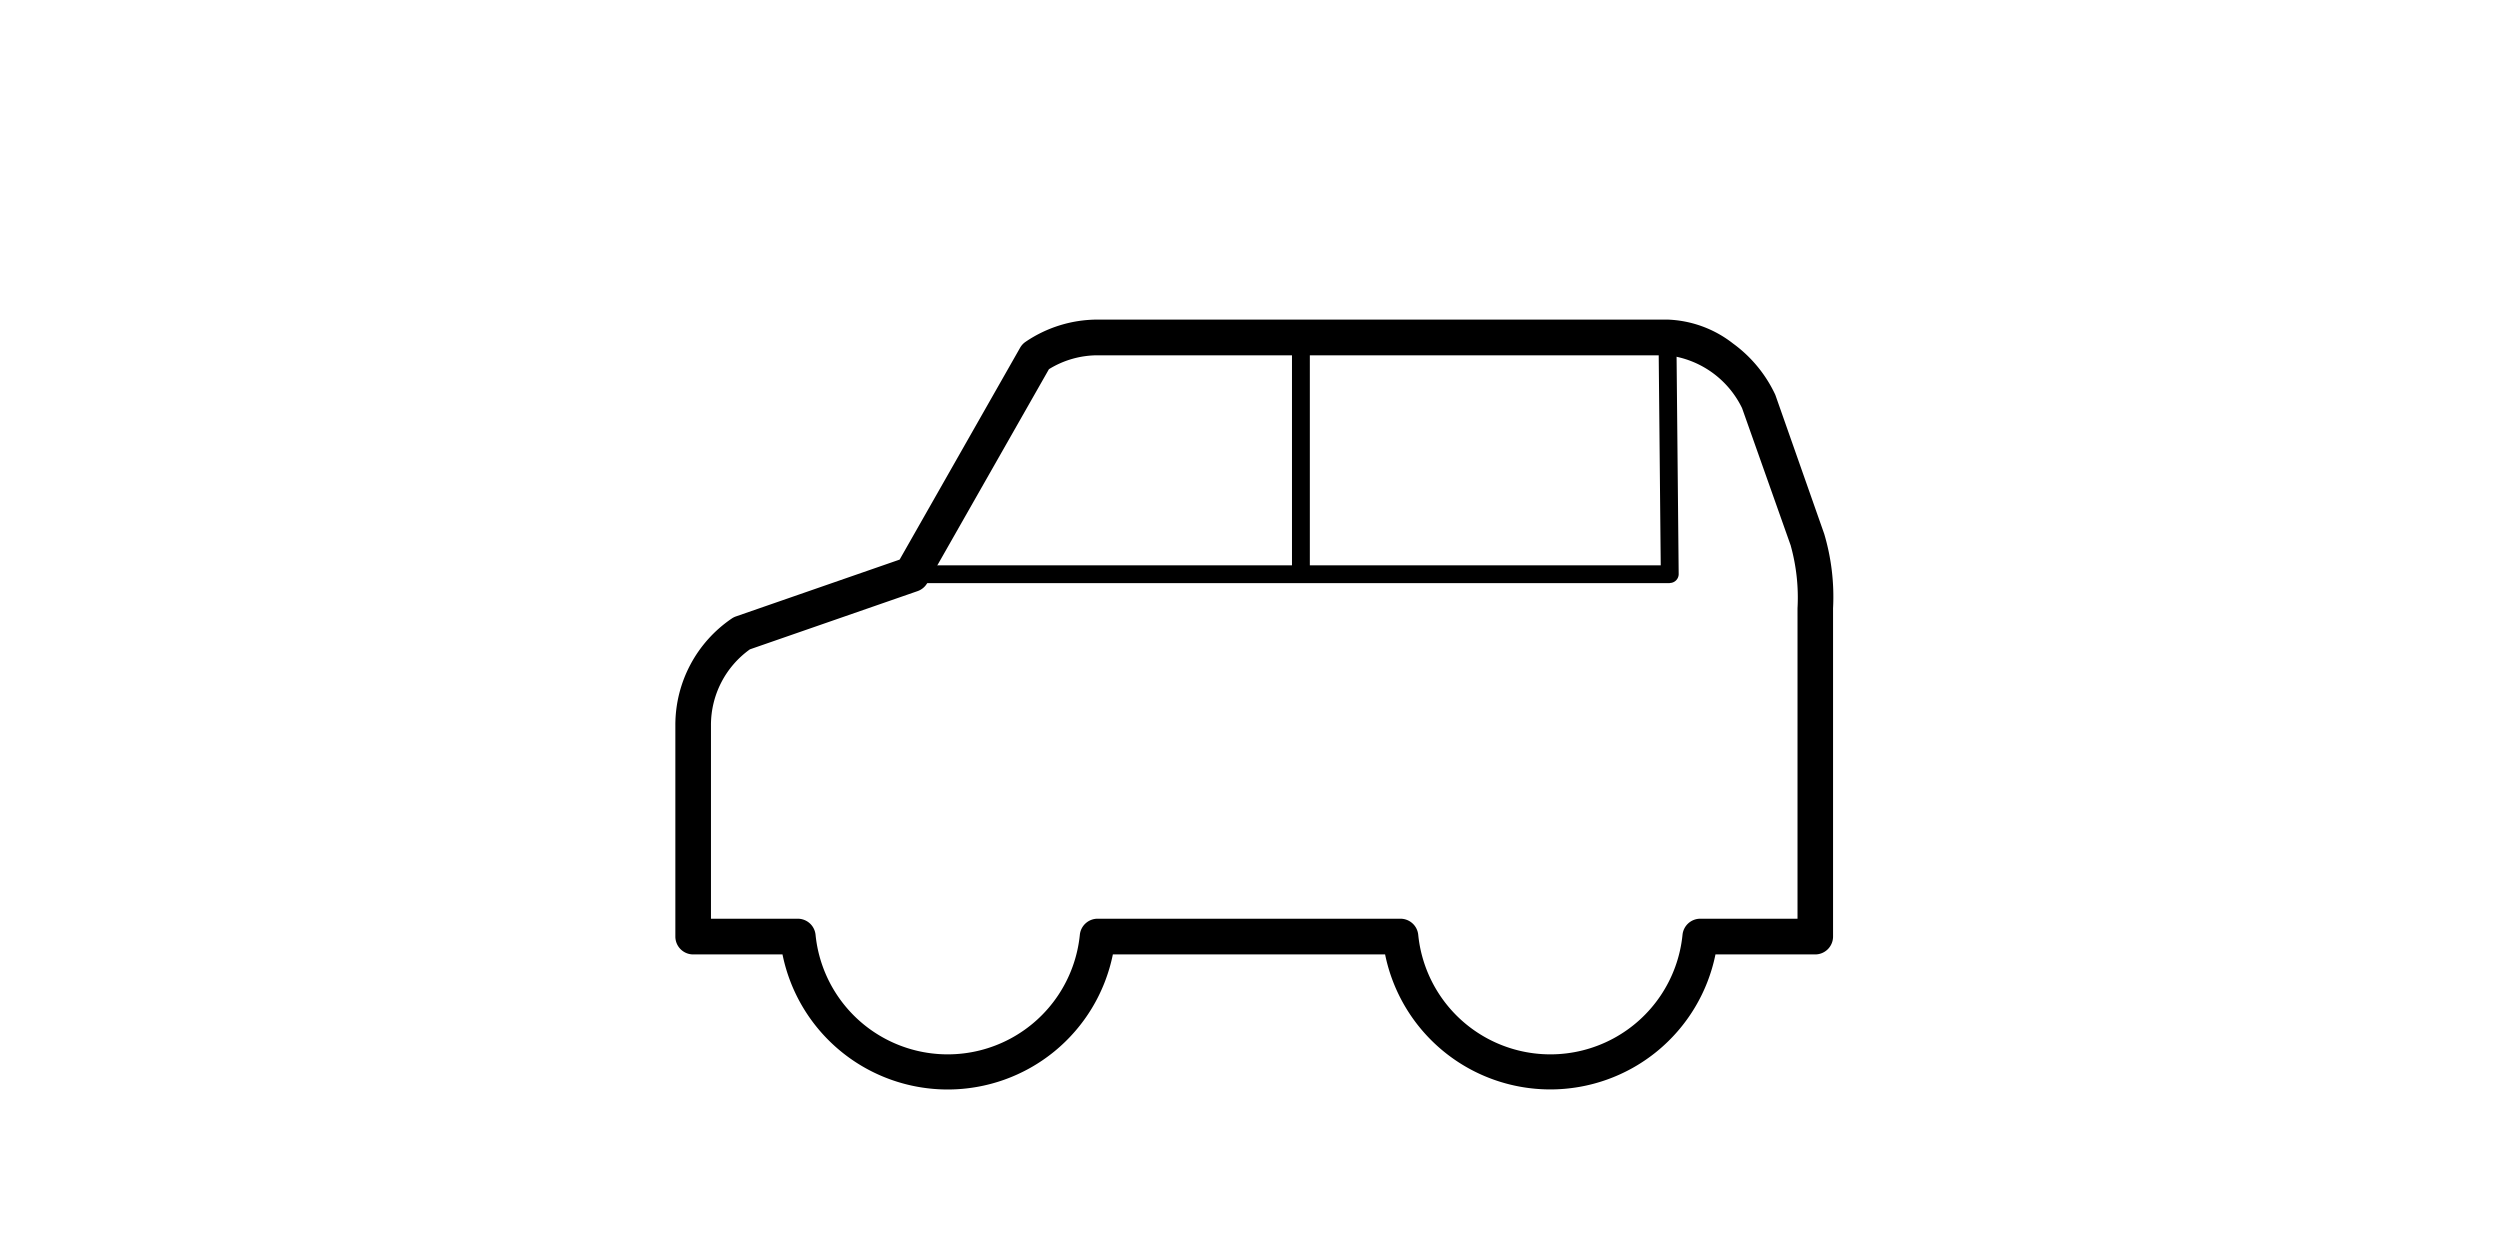
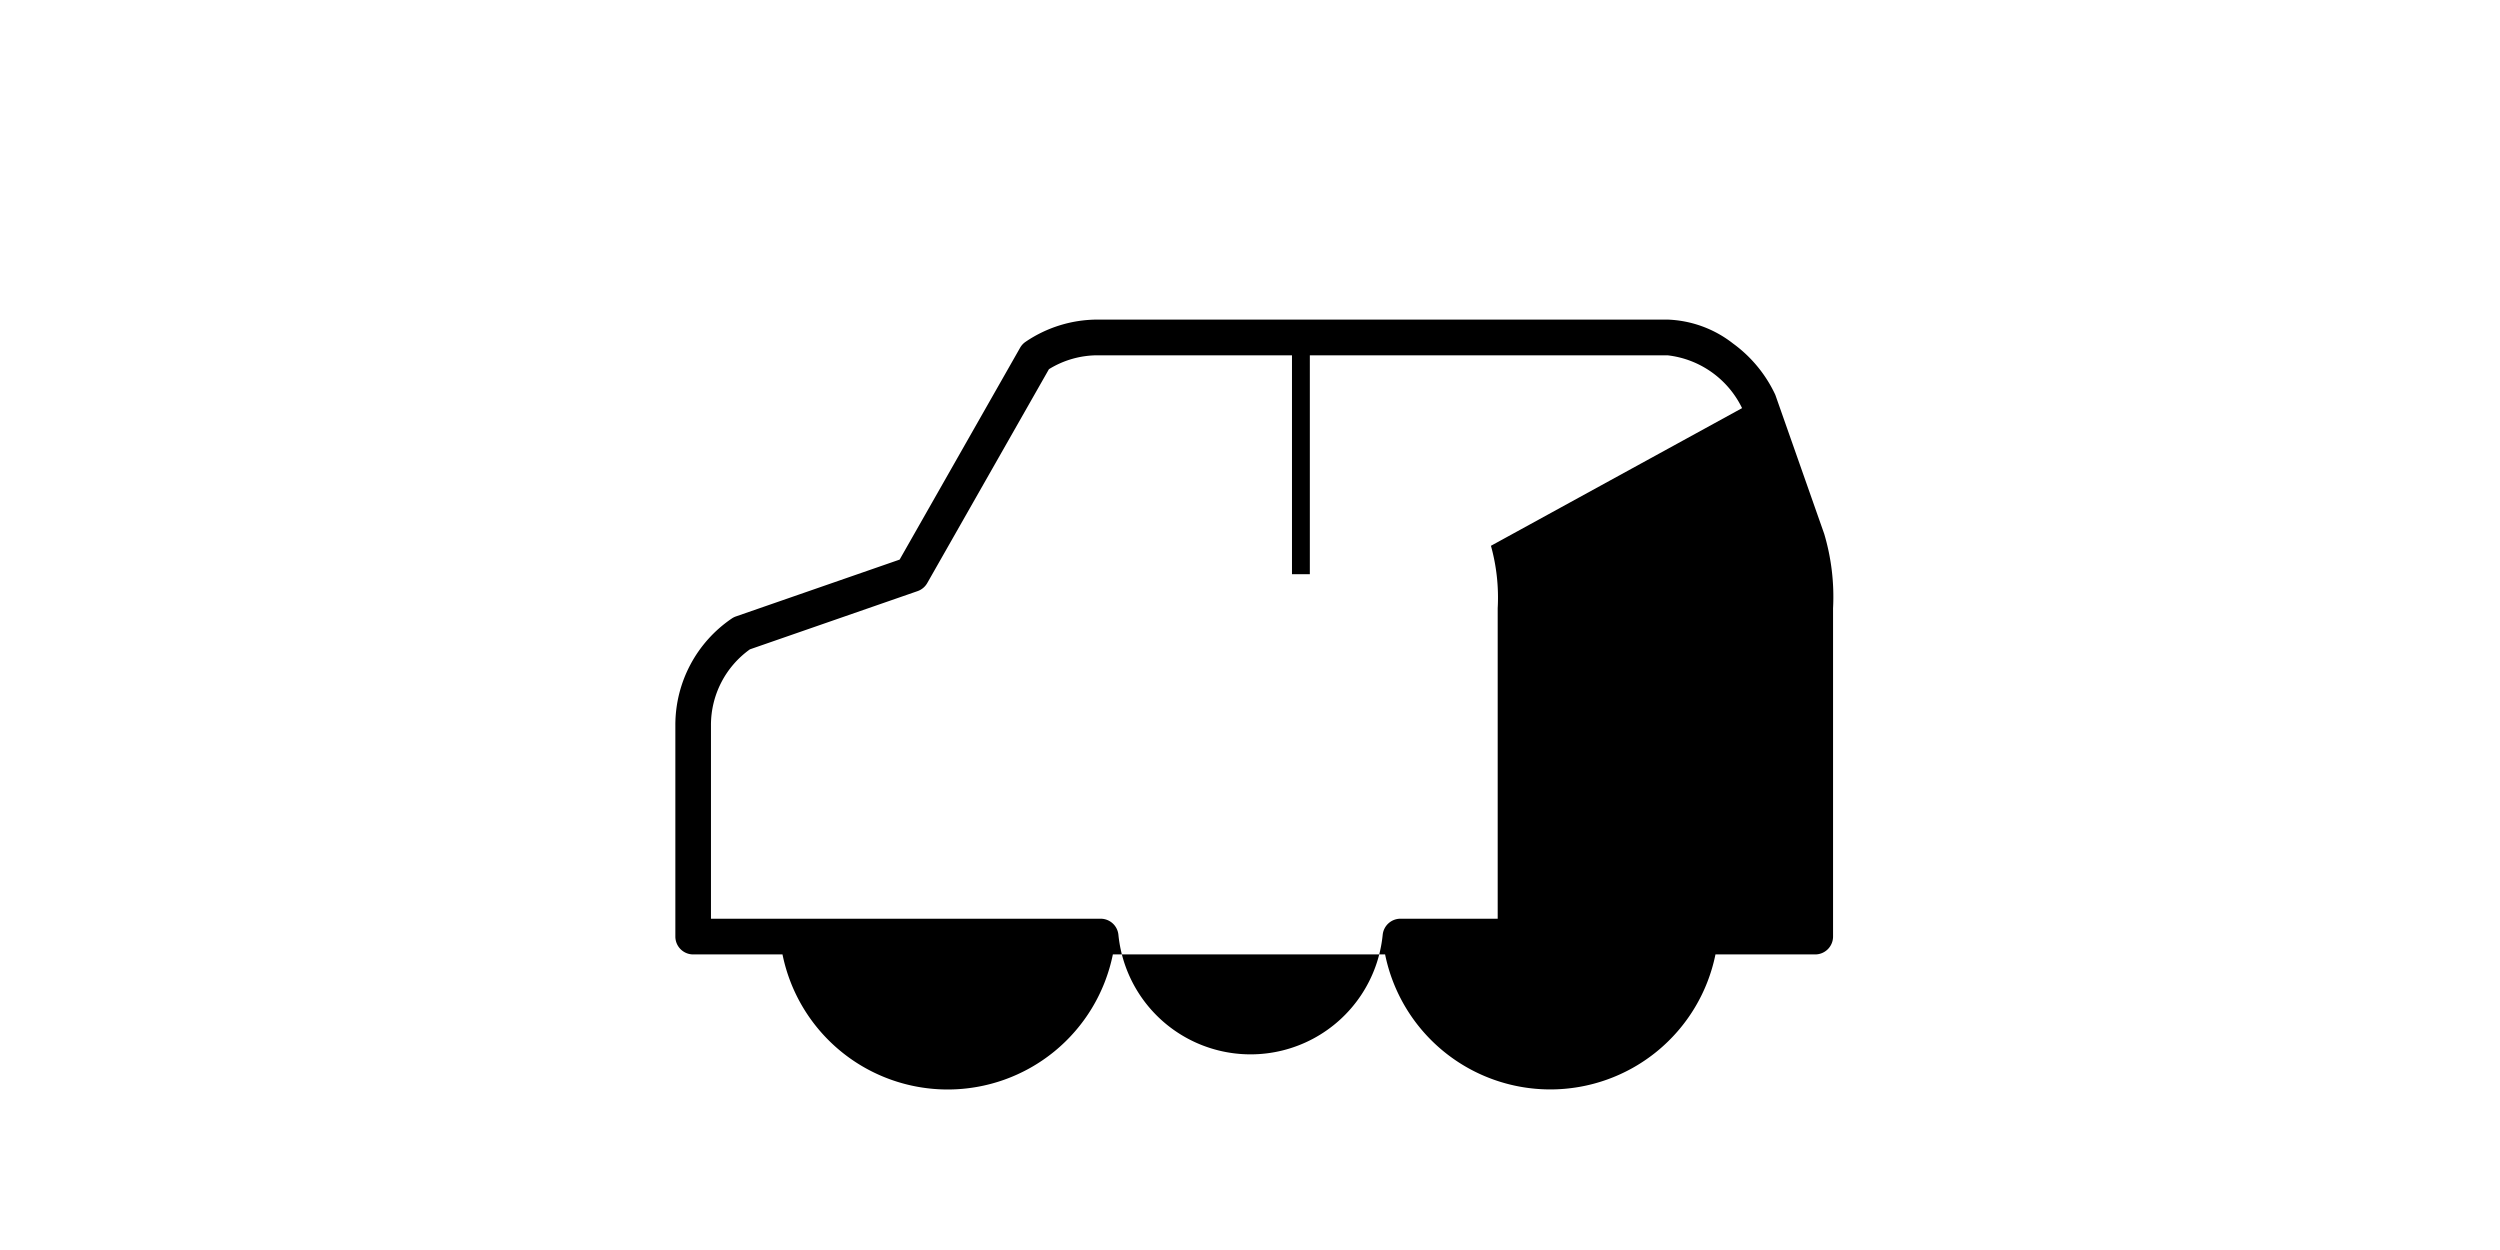
<svg xmlns="http://www.w3.org/2000/svg" width="140" height="70" viewBox="0 0 140 70">
  <defs>
    <clipPath id="clip-path">
      <rect id="長方形_29815" data-name="長方形 29815" width="66.465" height="44.751" transform="translate(0 0)" fill="none" stroke="#000" stroke-width="1" />
    </clipPath>
  </defs>
  <g id="グループ_45727" data-name="グループ 45727" transform="translate(-1272 -249.5)">
    <g id="グループ_45722" data-name="グループ 45722" transform="translate(1309 266.582)" clip-path="url(#clip-path)">
-       <path id="パス_99464" data-name="パス 99464" d="M24.168.5h31.9a6.3,6.3,0,0,1,3.664,1.337,7.445,7.445,0,0,1,2.36,2.851q.015.034.027.068L64.842,12.5a12.355,12.355,0,0,1,.495,4.165V35.051a1,1,0,0,1-1,1H58.752a9.439,9.439,0,0,1-18.5,0H25.006a9.438,9.438,0,0,1-18.5,0h-5a1,1,0,0,1-1-1V23.207a7.206,7.206,0,0,1,3.161-5.968,1,1,0,0,1,.234-.117l9.164-3.181L19.812,2.077a1,1,0,0,1,.307-.333A7.182,7.182,0,0,1,24.168.5ZM60.242,5.458A5.3,5.3,0,0,0,56.064,2.5h-31.9a5.187,5.187,0,0,0-2.738.778L14.611,15.256a1,1,0,0,1-.541.45L4.681,18.966A5.208,5.208,0,0,0,2.5,23.207V34.051H7.362a1,1,0,0,1,.995.9,7.437,7.437,0,0,0,14.8,0,1,1,0,0,1,.995-.9h16.96a1,1,0,0,1,.995.9,7.437,7.437,0,0,0,14.8,0,1,1,0,0,1,.995-.9h5.445V16.662a10.849,10.849,0,0,0-.376-3.487l0-.009Z" transform="translate(0.314 0.315)" />
+       <path id="パス_99464" data-name="パス 99464" d="M24.168.5h31.9a6.3,6.3,0,0,1,3.664,1.337,7.445,7.445,0,0,1,2.36,2.851q.015.034.027.068L64.842,12.5a12.355,12.355,0,0,1,.495,4.165V35.051a1,1,0,0,1-1,1H58.752a9.439,9.439,0,0,1-18.5,0H25.006a9.438,9.438,0,0,1-18.5,0h-5a1,1,0,0,1-1-1V23.207a7.206,7.206,0,0,1,3.161-5.968,1,1,0,0,1,.234-.117l9.164-3.181L19.812,2.077a1,1,0,0,1,.307-.333A7.182,7.182,0,0,1,24.168.5ZM60.242,5.458A5.3,5.3,0,0,0,56.064,2.5h-31.9a5.187,5.187,0,0,0-2.738.778L14.611,15.256a1,1,0,0,1-.541.45L4.681,18.966A5.208,5.208,0,0,0,2.5,23.207V34.051H7.362h16.96a1,1,0,0,1,.995.9,7.437,7.437,0,0,0,14.8,0,1,1,0,0,1,.995-.9h5.445V16.662a10.849,10.849,0,0,0-.376-3.487l0-.009Z" transform="translate(0.314 0.315)" />
      <path id="線_2683" data-name="線 2683" d="M.5,13.56h-1V0h1Z" transform="translate(35.851 1.515)" />
-       <path id="パス_99465" data-name="パス 99465" d="M54.071,15.251H11.621v-1H53.566l-.122-12.7,1-.01.127,13.2a.5.5,0,0,1-.5.5Z" transform="translate(2.435 0.324)" />
    </g>
    <rect id="長方形_29822" data-name="長方形 29822" width="140" height="70" transform="translate(1272 249.5)" fill="none" />
  </g>
</svg>